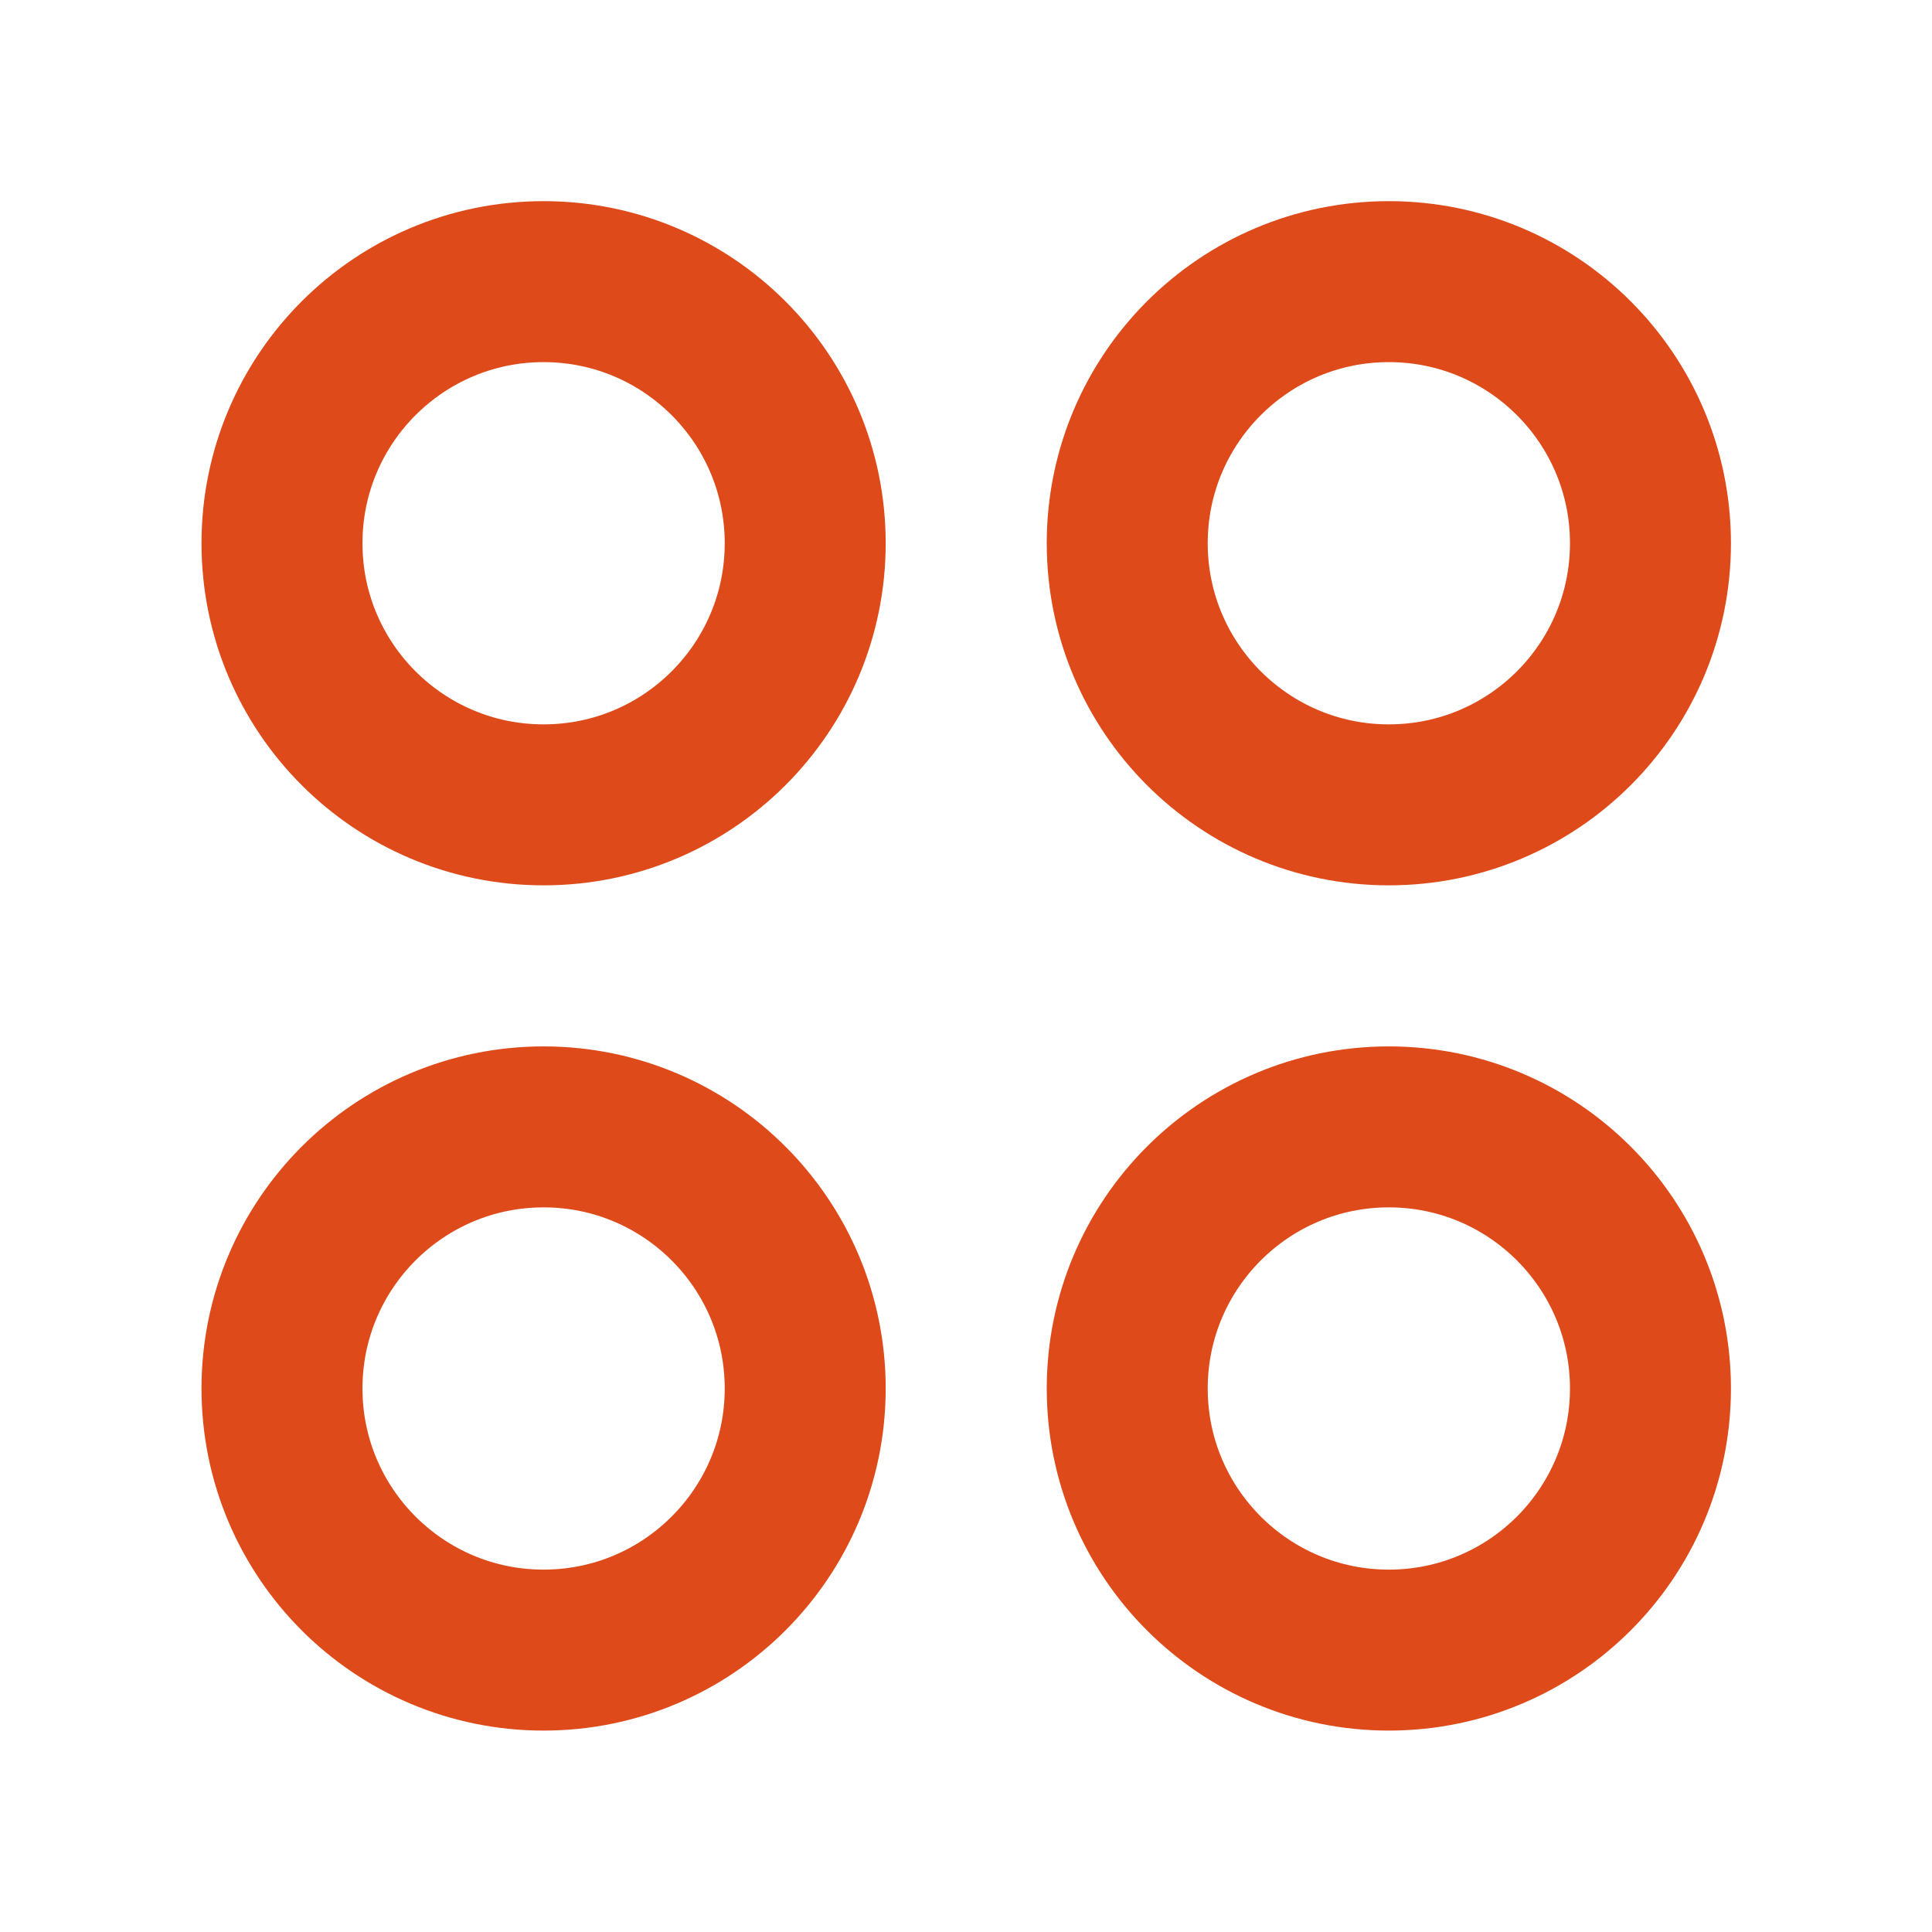
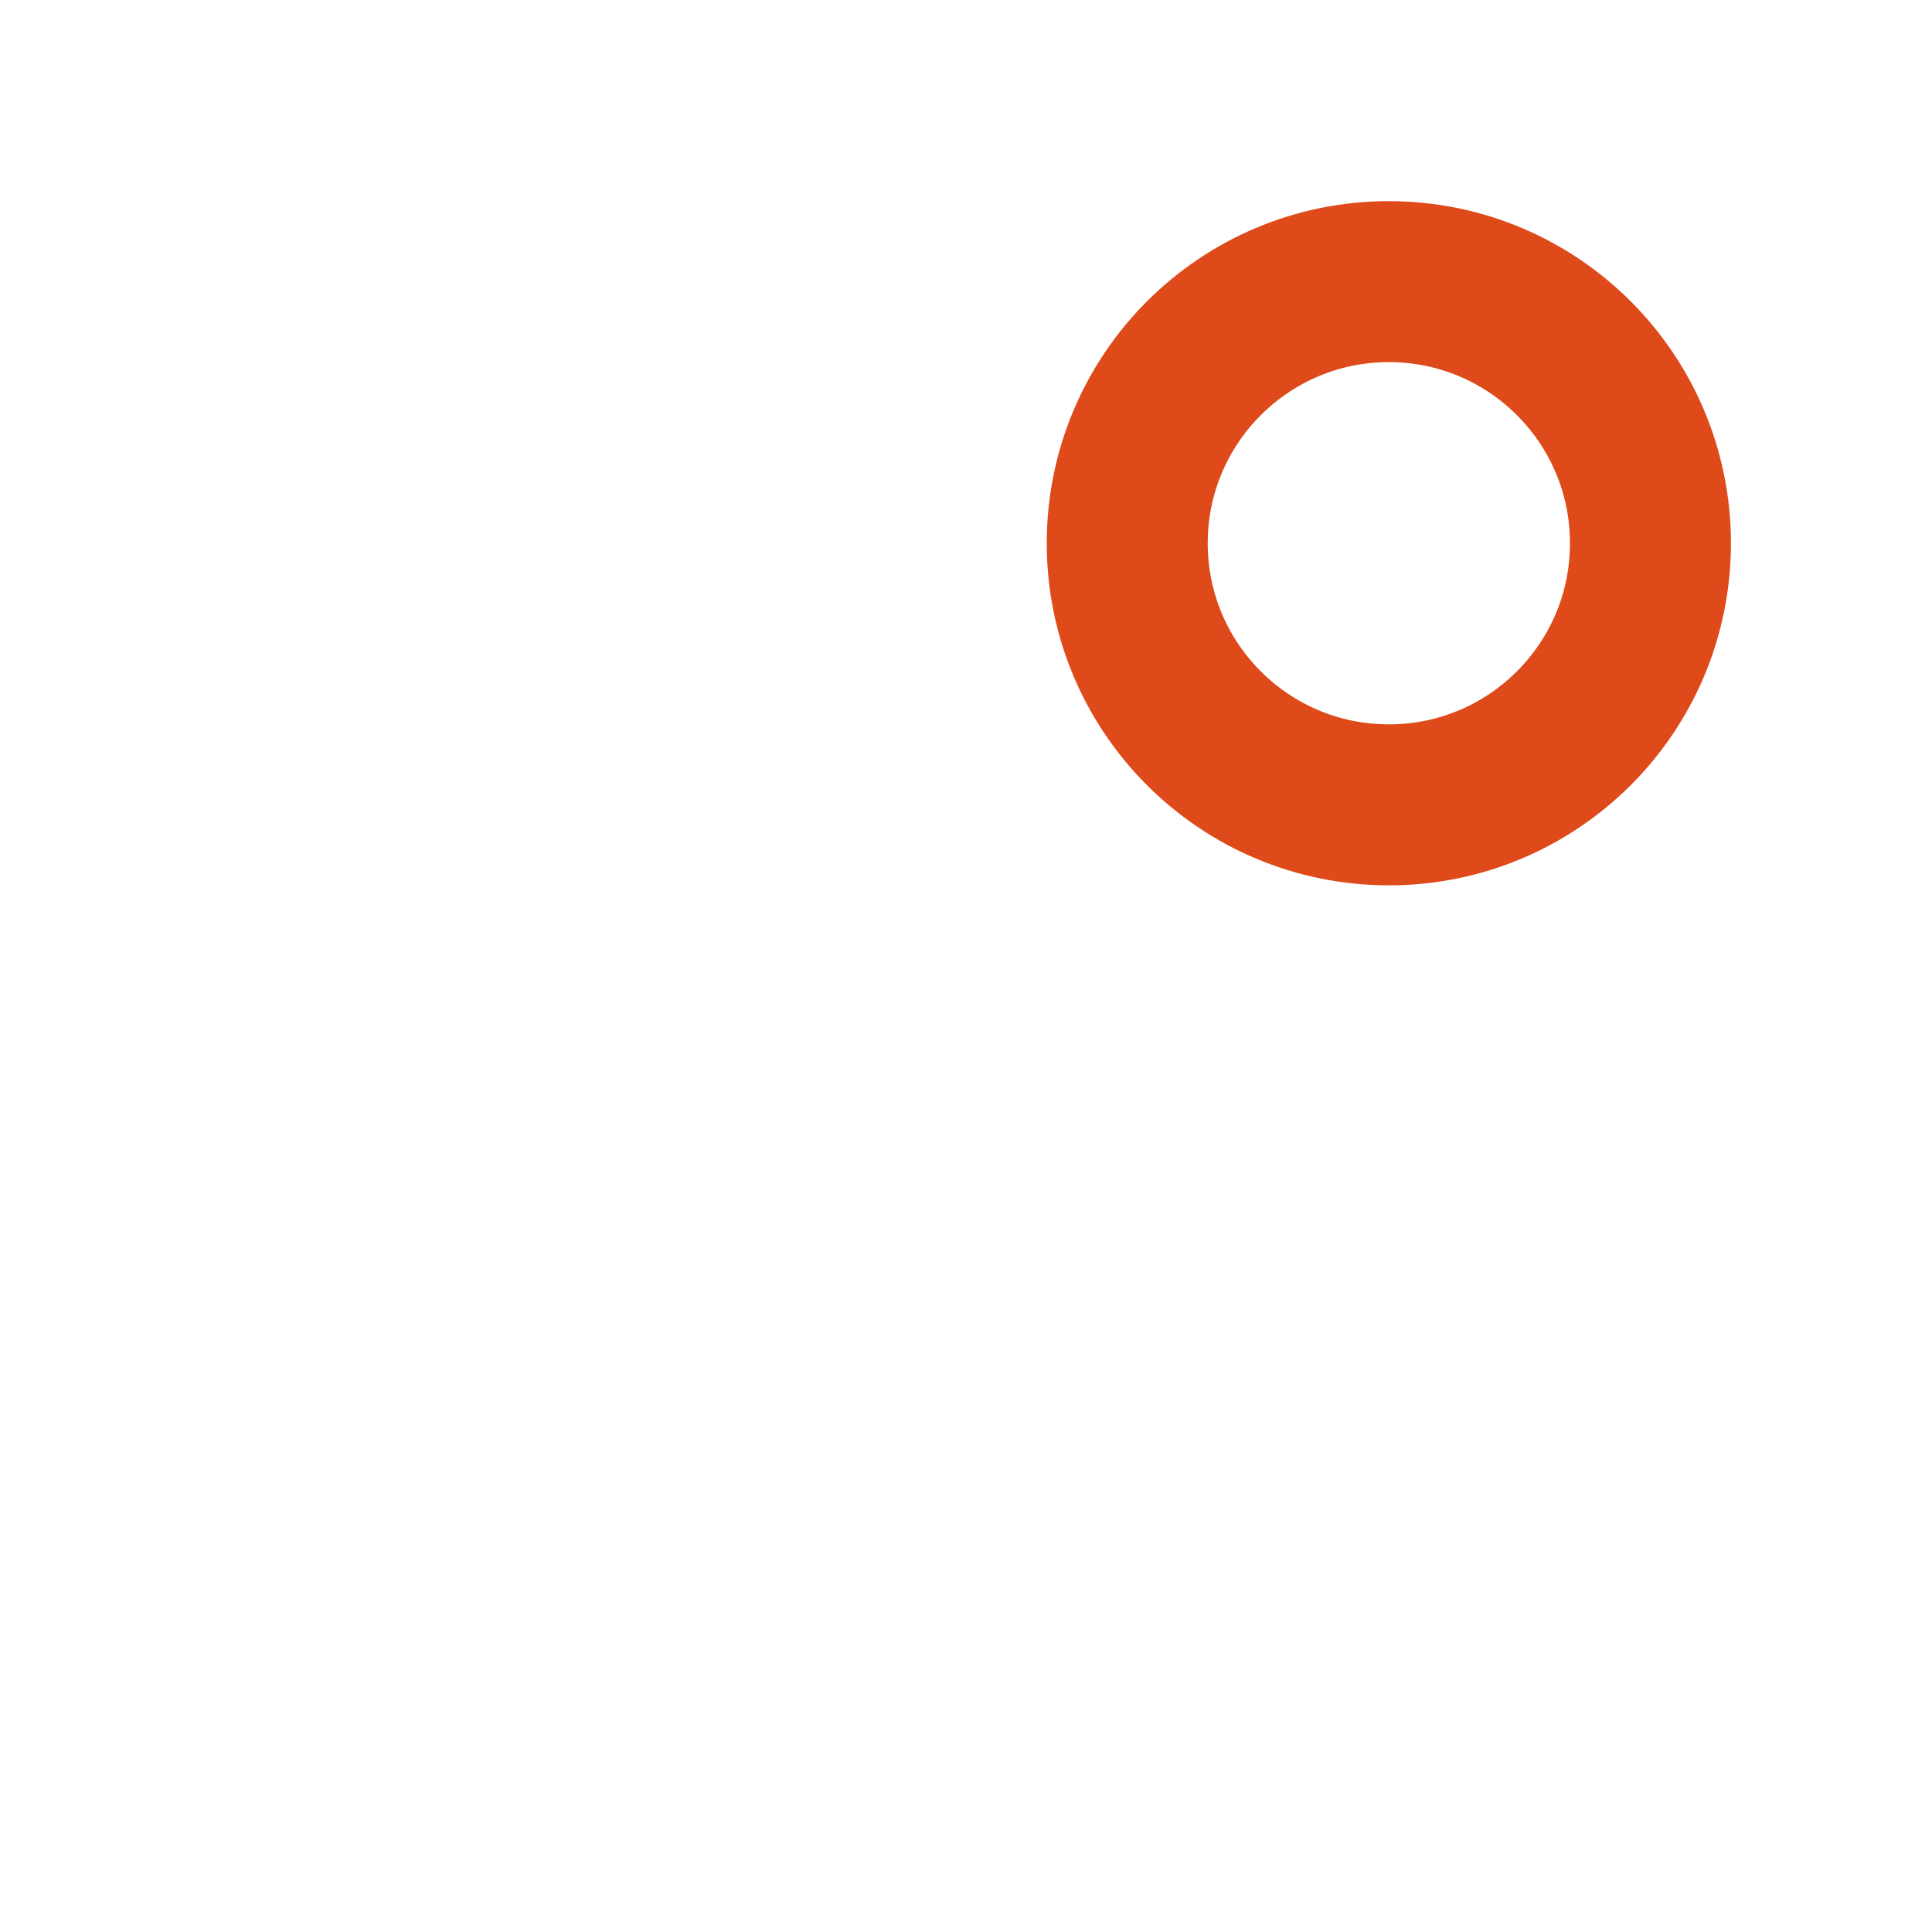
<svg xmlns="http://www.w3.org/2000/svg" class="" width="22" height="22" viewBox="0 0 22 22" fill="none">
  <path d="M15.815 9.165C17.46 9.165 18.794 7.832 18.794 6.186C18.794 4.541 17.46 3.207 15.815 3.207C14.17 3.207 12.836 4.541 12.836 6.186C12.836 7.832 14.17 9.165 15.815 9.165Z" stroke="#DE4A19" stroke-width="1.833" />
-   <path d="M15.815 18.79C17.46 18.79 18.794 17.456 18.794 15.811C18.794 14.166 17.46 12.832 15.815 12.832C14.17 12.832 12.836 14.166 12.836 15.811C12.836 17.456 14.17 18.79 15.815 18.79Z" stroke="#DE4A19" stroke-width="1.833" />
-   <path d="M6.19 9.165C7.835 9.165 9.169 7.832 9.169 6.186C9.169 4.541 7.835 3.207 6.19 3.207C4.545 3.207 3.211 4.541 3.211 6.186C3.211 7.832 4.545 9.165 6.19 9.165Z" stroke="#DE4A19" stroke-width="1.833" />
-   <path d="M6.19 18.79C7.835 18.79 9.169 17.456 9.169 15.811C9.169 14.166 7.835 12.832 6.19 12.832C4.545 12.832 3.211 14.166 3.211 15.811C3.211 17.456 4.545 18.79 6.19 18.79Z" stroke="#DE4A19" stroke-width="1.833" />
</svg>